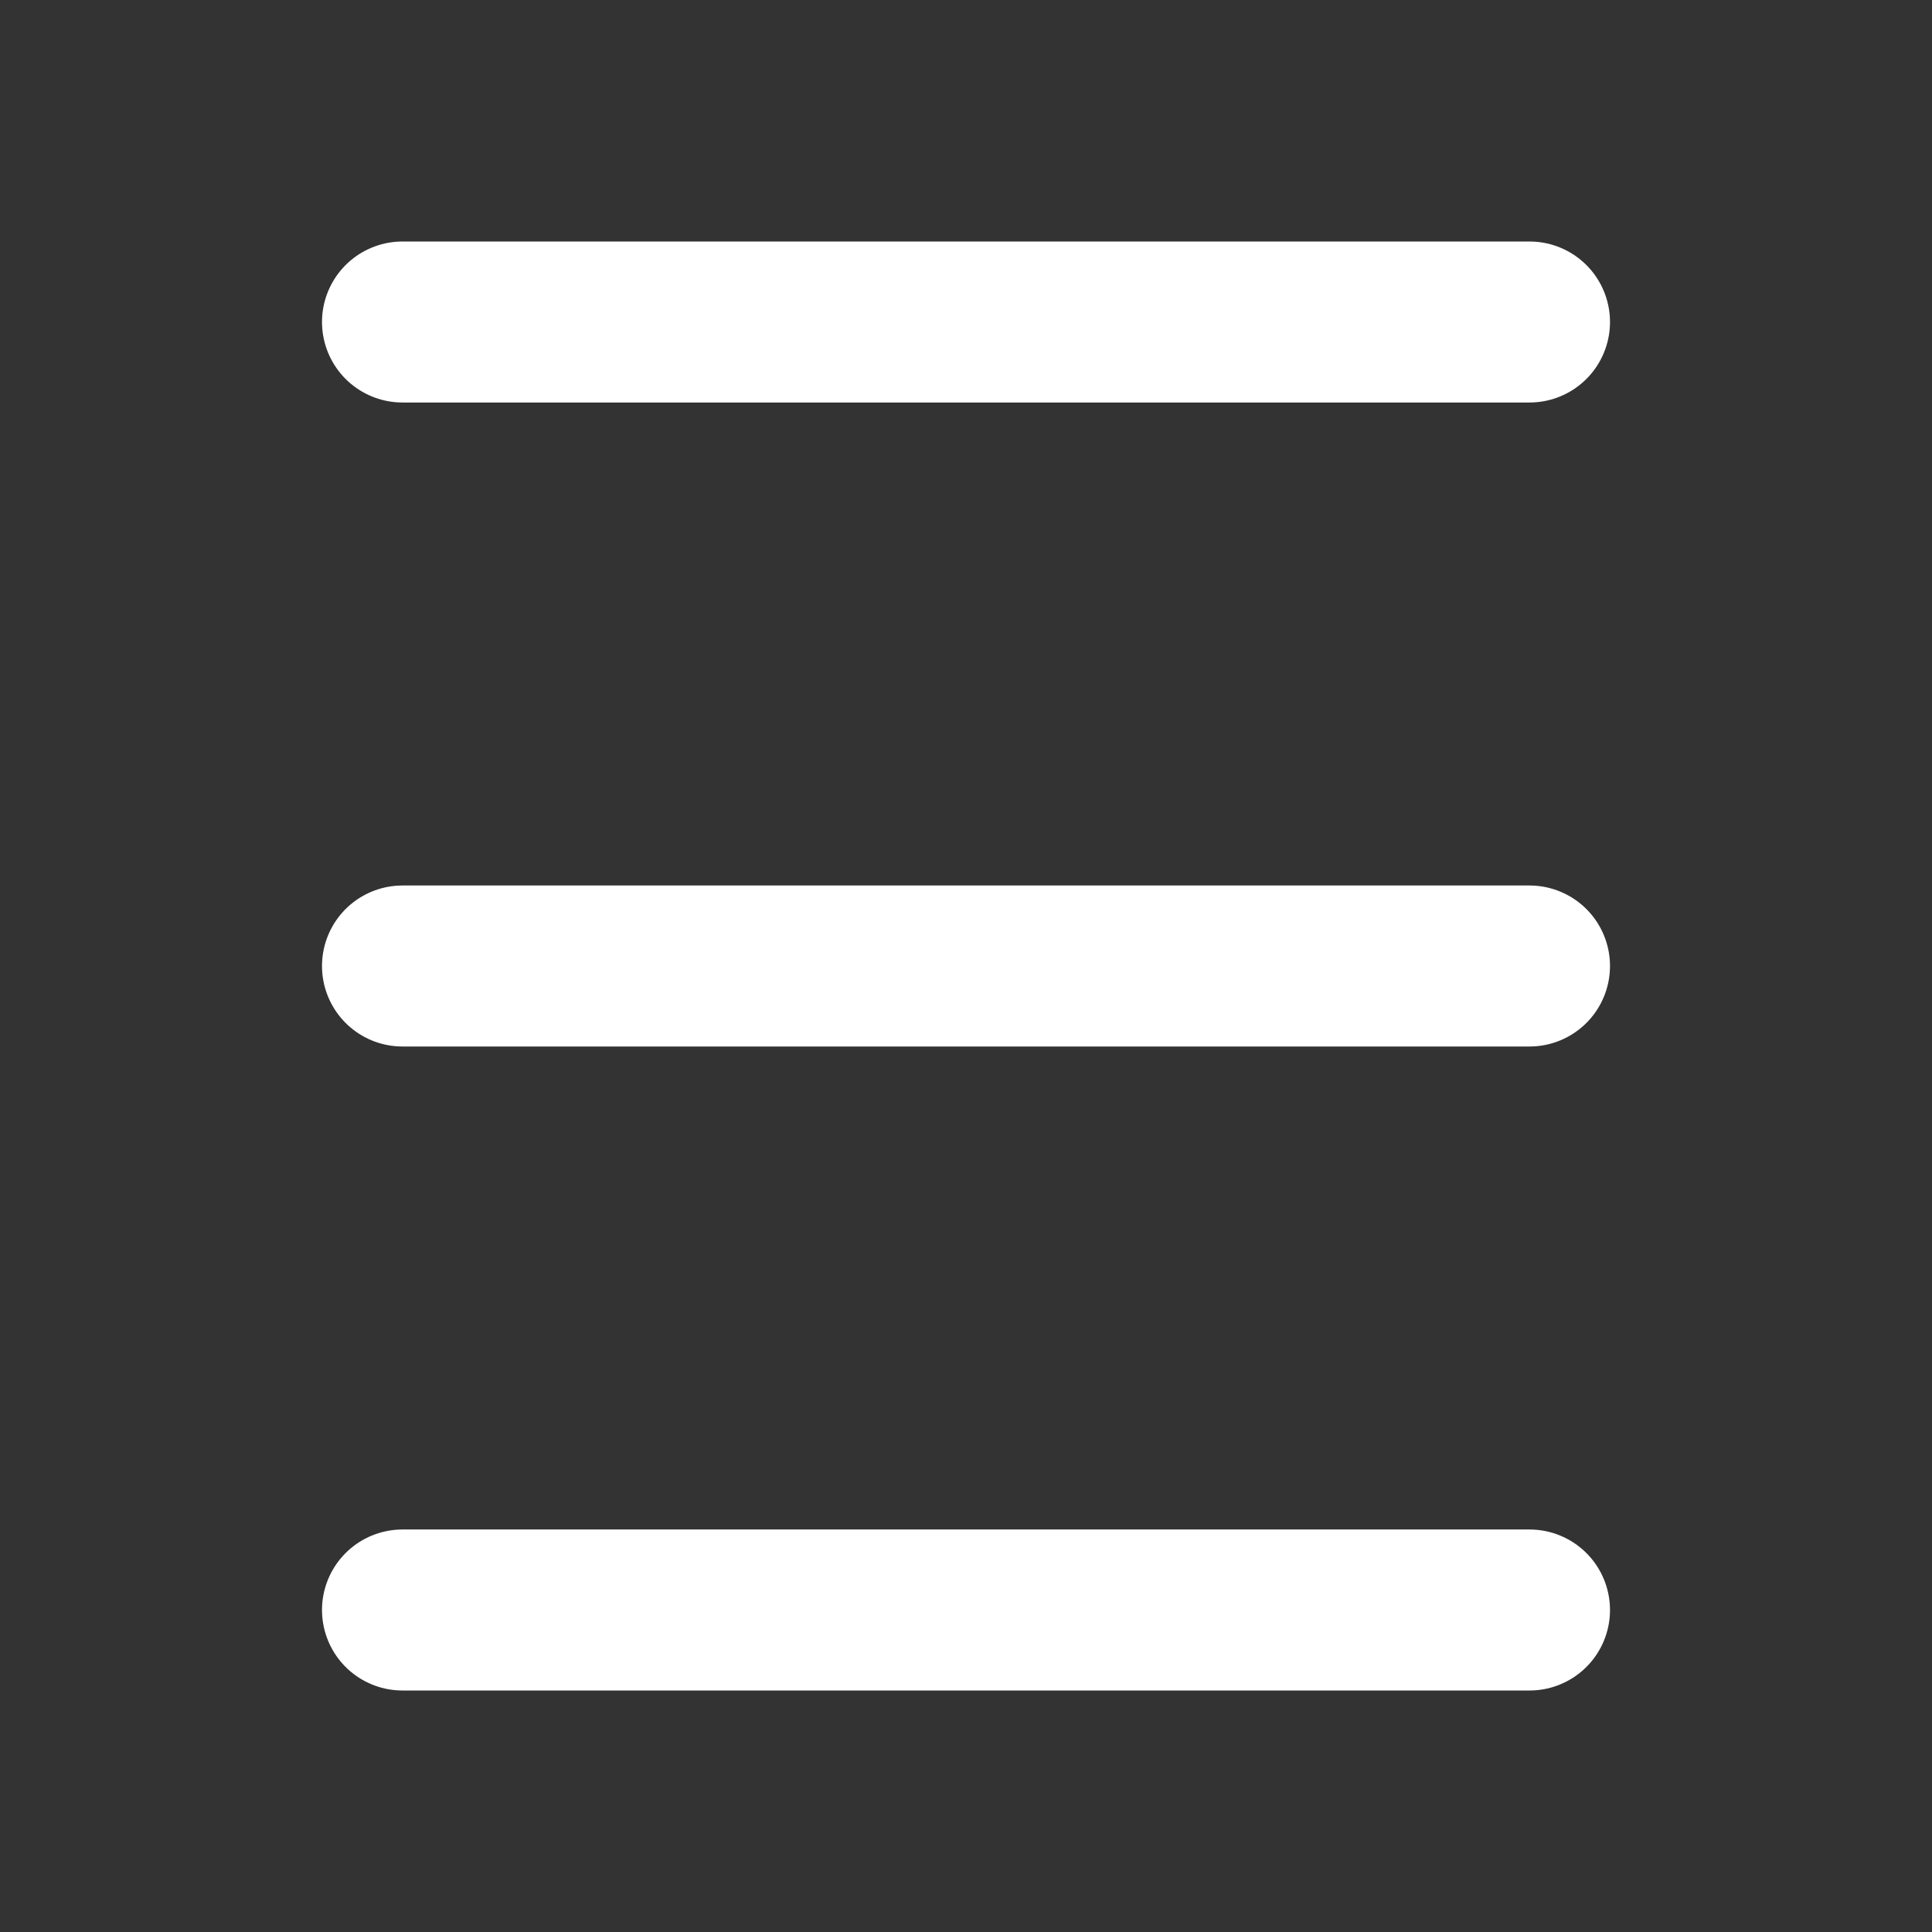
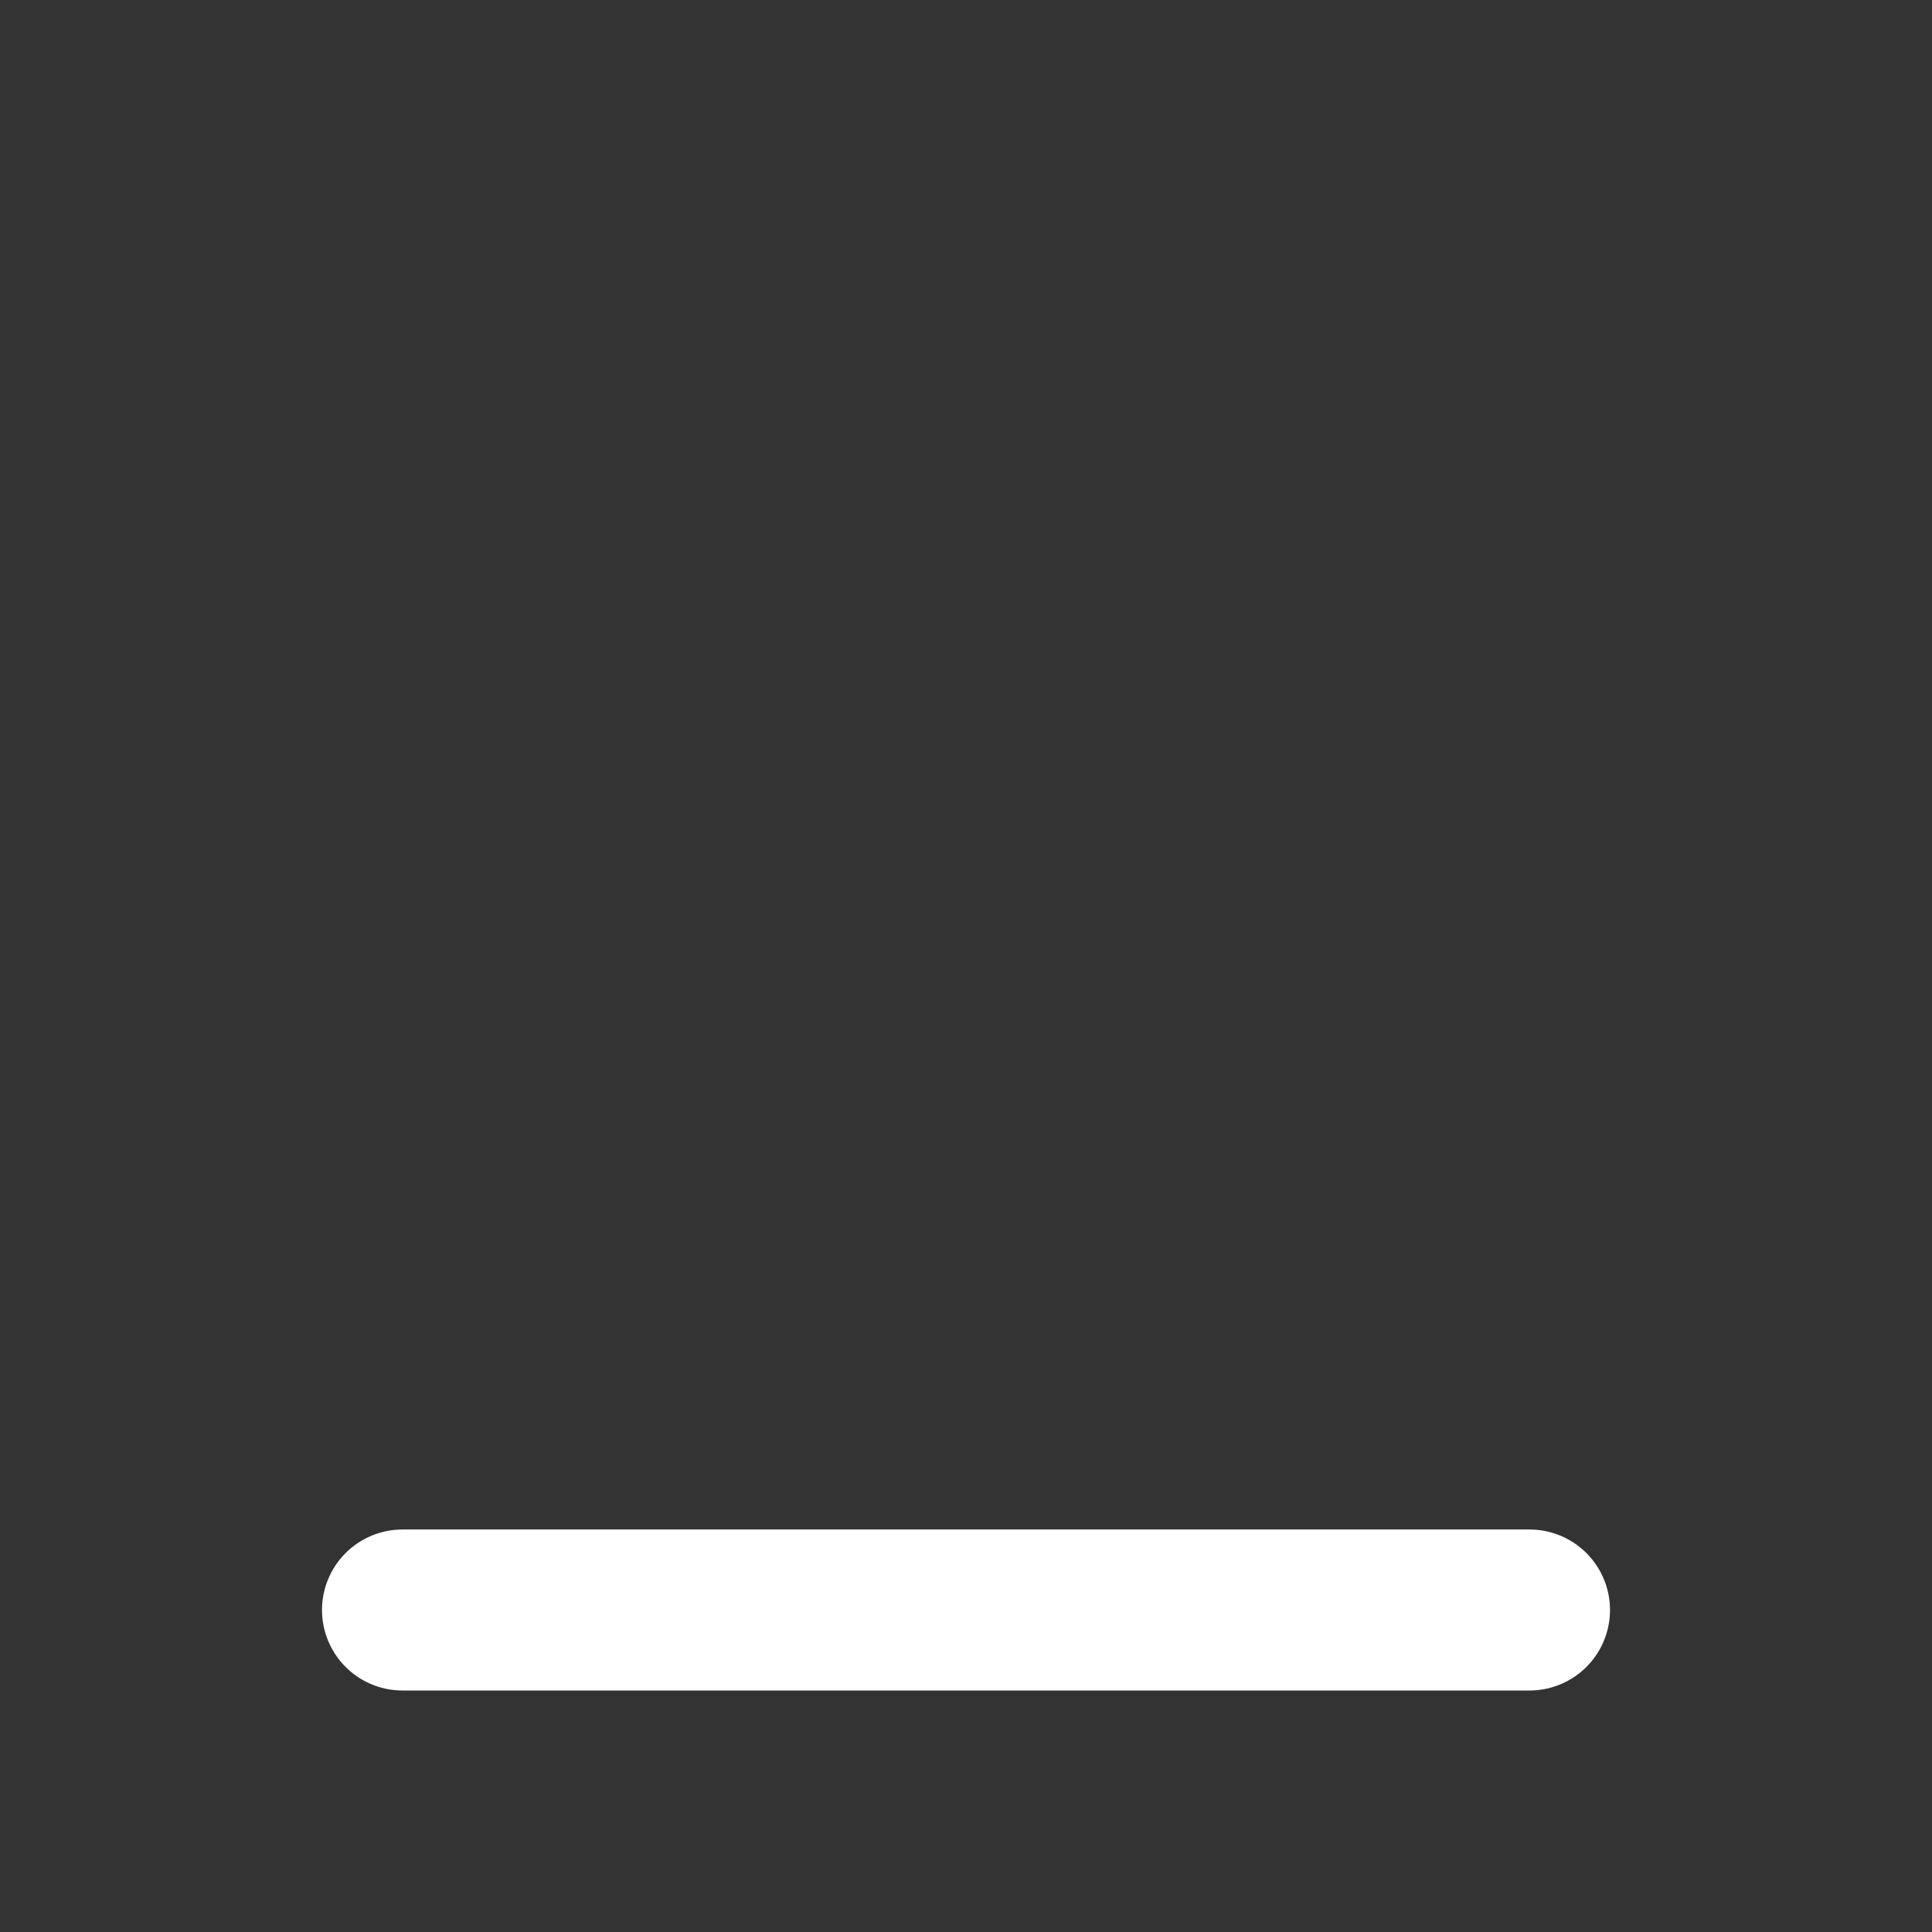
<svg xmlns="http://www.w3.org/2000/svg" viewBox="0 0 48 48">
  <rect x="0" y="0" width="48" height="48" fill="#333333" stroke="none" />
  <defs>
    <style>
      .cls-1, .cls-2 { fill: none; }
      .cls-2 {
        stroke: #FFFFFF;
        stroke-linecap: round;
        stroke-linejoin: round;
        stroke-width: 4px;
      }
    </style>
  </defs>
  <title>bars_24</title>
  <g id="レイヤー_2" data-name="レイヤー 2">
    <g id="Rect_最後透明に_" data-name="Rect（最後透明に）">
-       <rect class="cls-1" width="48" height="48" />
-     </g>
+       </g>
    <g id="icon">
-       <line class="cls-2" x1="10" y1="8" x2="38" y2="8" />
-       <line class="cls-2" x1="10" y1="24" x2="38" y2="24" />
      <line class="cls-2" x1="10" y1="40" x2="38" y2="40" />
    </g>
  </g>
</svg>